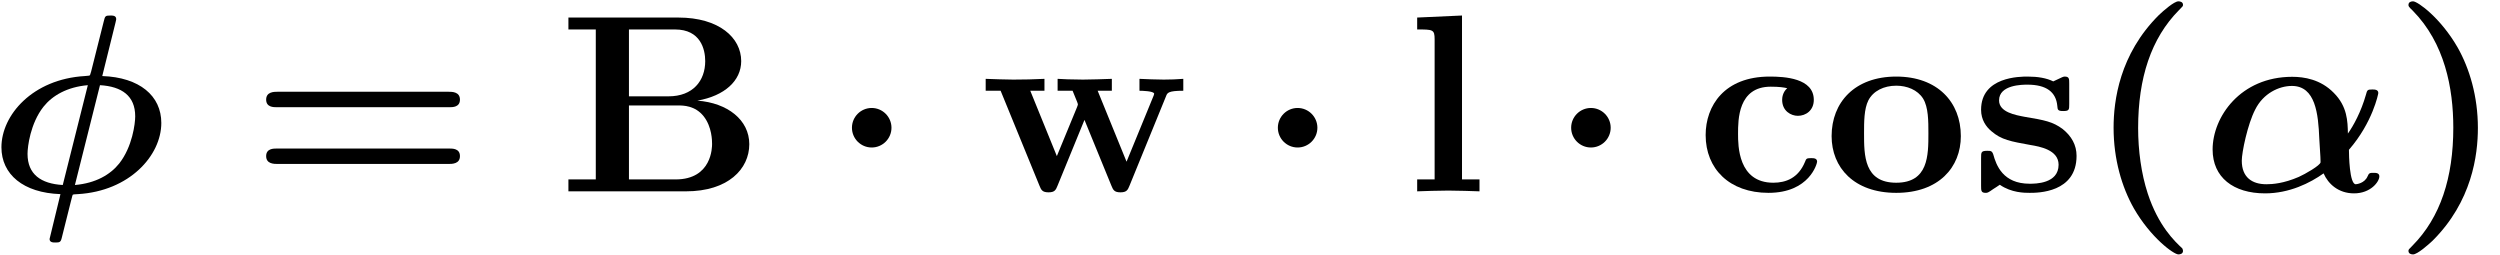
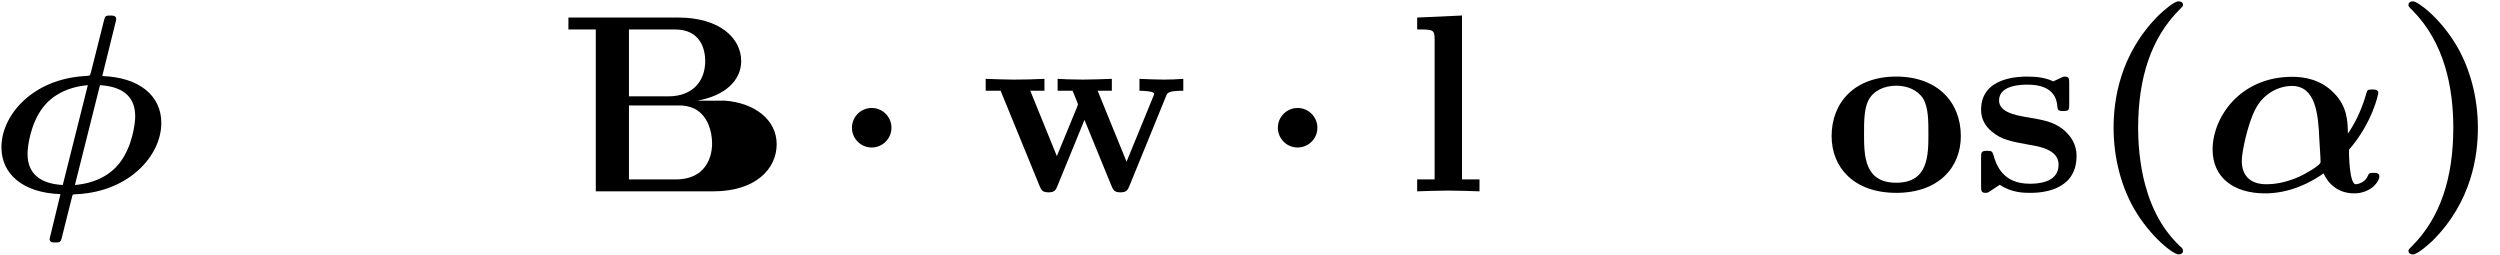
<svg xmlns="http://www.w3.org/2000/svg" version="1.1" id="svg2" xml:space="preserve" width="130.667" height="13.333" viewBox="0 0 130.667 13.333">
  <defs id="defs6" />
  <g id="g10" transform="matrix(1.333,0,0,-1.333,0,13.333)">
    <g id="g12" transform="scale(0.1)">
      <path d="m 45.266,91.062 c 0.297,1.188 0.297,1.391 0.297,1.484 0,1.391 -1.391,1.391 -2.281,1.391 -1.984,0 -2.094,-0.203 -2.594,-2.281 L 35.734,71.984 C 35.328,70.688 35.328,70.594 35.234,70.5 35.031,70.391 34.938,70.297 33.25,70.203 12.781,69 0.562,54.906 0.562,42.281 c 0,-10.625 8.547,-17.875 23.141,-18.375 L 19.438,6.328 c 0,-1.391 1.391,-1.391 2.281,-1.391 1.594,0 2.094,0.094 2.484,1.781 L 27.688,20.625 c 0.688,2.891 0.797,2.984 0.891,3.078 0.203,0.109 0.391,0.109 1.984,0.203 C 50.734,25.094 63.25,39 63.25,51.828 c 0,10.625 -8.547,17.875 -23.156,18.375 z M 24.609,27.484 c -8.547,0.5 -13.812,4.172 -13.812,12.219 0,2.781 1.094,11.922 6.25,18.469 3.484,4.375 9.25,7.75 17.391,8.453 z M 39.203,66.625 c 8.547,-0.5 13.812,-4.172 13.812,-12.219 0,-2.781 -1.094,-11.922 -6.266,-18.484 -3.469,-4.359 -9.234,-7.75 -17.375,-8.438 l 9.828,39.141" style="fill:#000000;fill-opacity:1;fill-rule:nonzero;stroke:none" id="path14" />
-       <path d="m 176.281,57.984 c 1.188,0 4.063,0 4.063,2.969 0,3.094 -3.078,3.094 -4.563,3.094 h -66.859 c -1.484,0 -4.563,0 -4.563,-3.094 0,-2.969 2.875,-2.969 4.079,-2.969 z m -0.5,-22.25 c 1.485,0 4.563,0 4.563,3.078 0,2.969 -2.875,2.969 -4.063,2.969 h -67.843 c -1.204,0 -4.079,0 -4.079,-2.969 0,-3.078 3.079,-3.078 4.563,-3.078 h 66.859" style="fill:#000000;fill-opacity:1;fill-rule:nonzero;stroke:none" id="path16" />
-       <path d="m 246.609,62.25 v 26.219 h 18.079 c 10.046,0 11.828,-7.844 11.828,-12.406 0,-7.656 -4.766,-13.812 -14.407,-13.812 z m 26.829,-1.688 c 10.734,1.891 17.187,7.844 17.187,15.5 0,9.141 -8.641,17.078 -24.641,17.078 h -43.109 v -4.672 h 10.734 V 29.672 H 222.875 V 25 h 46.094 c 16.484,0 24.828,8.734 24.828,18.484 0,9.531 -8.531,16.188 -20.359,17.078 z m -8.547,-30.891 h -18.282 v 29 h 19.282 c 1.984,0 6.656,0 10.031,-4.266 3.281,-4.172 3.281,-9.734 3.281,-10.828 0,-1.188 0,-13.906 -14.312,-13.906" style="fill:#000000;fill-opacity:1;fill-rule:nonzero;stroke:none" id="path18" />
+       <path d="m 246.609,62.25 v 26.219 h 18.079 c 10.046,0 11.828,-7.844 11.828,-12.406 0,-7.656 -4.766,-13.812 -14.407,-13.812 z m 26.829,-1.688 c 10.734,1.891 17.187,7.844 17.187,15.5 0,9.141 -8.641,17.078 -24.641,17.078 h -43.109 v -4.672 h 10.734 V 29.672 V 25 h 46.094 c 16.484,0 24.828,8.734 24.828,18.484 0,9.531 -8.531,16.188 -20.359,17.078 z m -8.547,-30.891 h -18.282 v 29 h 19.282 c 1.984,0 6.656,0 10.031,-4.266 3.281,-4.172 3.281,-9.734 3.281,-10.828 0,-1.188 0,-13.906 -14.312,-13.906" style="fill:#000000;fill-opacity:1;fill-rule:nonzero;stroke:none" id="path18" />
      <path d="m 349.547,49.938 c 0,4.266 -3.484,7.75 -7.75,7.75 -4.281,0 -7.75,-3.484 -7.75,-7.75 0,-4.281 3.469,-7.75 7.75,-7.75 4.266,0 7.75,3.469 7.75,7.75" style="fill:#000000;fill-opacity:1;fill-rule:nonzero;stroke:none" id="path20" />
      <path d="m 457.219,62.344 c 0.484,1.297 0.89,2.094 6.75,2.094 v 4.672 c -2.281,-0.203 -5.266,-0.297 -7.656,-0.297 -2.672,0 -7.344,0.188 -9.532,0.297 v -4.672 c 0.891,0 5.766,-0.094 5.766,-1.188 0,-0.297 -0.297,-0.906 -0.406,-1.203 L 441.719,36.625 430.391,64.438 h 5.562 v 4.672 C 432.781,69 427.609,68.812 424.625,68.812 c -4.172,0 -8.344,0.188 -9.937,0.297 v -4.672 h 5.875 c 2.078,-4.969 2.078,-5.172 2.078,-5.266 0,-0.391 -0.297,-1 -0.391,-1.297 l -7.859,-19.062 -10.422,25.625 h 5.562 v 4.672 c -4.078,-0.203 -8.14,-0.297 -12.218,-0.297 -3.079,0 -7.454,0.188 -10.829,0.297 v -4.672 h 5.86 l 15.203,-37.156 c 0.687,-1.688 1.094,-2.672 3.578,-2.672 2.484,0 2.875,0.984 3.563,2.672 l 10.531,25.734 10.531,-25.734 c 0.703,-1.688 1.094,-2.672 3.578,-2.672 2.485,0 2.891,0.984 3.578,2.672 l 14.313,35.062" style="fill:#000000;fill-opacity:1;fill-rule:nonzero;stroke:none" id="path22" />
      <path d="m 516.547,49.938 c 0,4.266 -3.484,7.75 -7.75,7.75 -4.281,0 -7.75,-3.484 -7.75,-7.75 0,-4.281 3.469,-7.75 7.75,-7.75 4.266,0 7.75,3.469 7.75,7.75" style="fill:#000000;fill-opacity:1;fill-rule:nonzero;stroke:none" id="path24" />
      <path d="m 573.25,93.938 -17.578,-0.797 v -4.672 c 6.156,0 6.844,0 6.844,-3.859 V 29.672 h -6.844 V 25 c 3.172,0.094 7.937,0.297 12.219,0.297 4.265,0 8.843,-0.203 12.218,-0.297 v 4.672 h -6.859 v 64.266" style="fill:#000000;fill-opacity:1;fill-rule:nonzero;stroke:none" id="path26" />
-       <path d="m 631.547,49.938 c 0,4.266 -3.484,7.75 -7.75,7.75 -4.281,0 -7.75,-3.484 -7.75,-7.75 0,-4.281 3.469,-7.75 7.75,-7.75 4.266,0 7.75,3.469 7.75,7.75" style="fill:#000000;fill-opacity:1;fill-rule:nonzero;stroke:none" id="path28" />
-       <path d="m 700.766,65.438 c -1.797,-1.594 -1.985,-3.688 -1.985,-4.578 0,-4.375 3.469,-6.25 6.157,-6.25 3.078,0 6.25,2.078 6.25,6.25 0,8.547 -11.516,9.141 -17.282,9.141 -17.781,0 -25.125,-11.422 -25.125,-22.953 0,-13.203 9.328,-22.641 24.625,-22.641 16.094,0 19.078,11.516 19.078,12.219 0,1.391 -1.39,1.391 -2.39,1.391 -1.781,0 -1.875,-0.203 -2.375,-1.5 -2.594,-6.25 -7.36,-8.141 -12.422,-8.141 -13.813,0 -13.813,14.609 -13.813,19.172 0,5.562 0,18.484 12.813,18.484 3.484,0 5.172,-0.297 6.469,-0.594" style="fill:#000000;fill-opacity:1;fill-rule:nonzero;stroke:none" id="path30" />
      <path d="M 768.844,46.656 C 768.844,59.969 759.703,70 743.516,70 727.219,70 718.172,59.875 718.172,46.656 c 0,-12.312 8.75,-22.25 25.344,-22.25 16.687,0 25.328,10.031 25.328,22.25 z M 743.516,28.375 c -12.625,0 -12.625,10.734 -12.625,19.375 0,4.469 0,9.531 1.687,12.906 1.891,3.688 6.063,5.766 10.938,5.766 4.172,0 8.343,-1.594 10.531,-5.062 2.078,-3.375 2.078,-8.844 2.078,-13.609 0,-8.641 0,-19.375 -12.609,-19.375" style="fill:#000000;fill-opacity:1;fill-rule:nonzero;stroke:none" id="path32" />
      <path d="m 793.953,54.203 c -3.672,0.703 -10.125,1.797 -10.125,6.453 0,6.172 9.235,6.172 11.125,6.172 7.453,0 11.219,-2.891 11.719,-8.344 0.109,-1.5 0.203,-2 2.281,-2 2.391,0 2.391,0.5 2.391,2.781 v 7.953 c 0,1.891 0,2.781 -1.781,2.781 -0.407,0 -0.61,0 -4.485,-1.891 C 802.5,69.406 799.031,70 795.047,70 c -2.969,0 -18.266,0 -18.266,-13.016 0,-3.969 1.985,-6.656 3.969,-8.344 3.969,-3.469 7.75,-4.078 15.391,-5.469 3.578,-0.594 11.031,-1.875 11.031,-7.734 0,-7.453 -9.141,-7.453 -11.328,-7.453 -10.531,0 -13.11,7.25 -14.297,11.516 -0.5,1.391 -1,1.391 -2.391,1.391 -2.375,0 -2.375,-0.594 -2.375,-2.875 V 27.188 c 0,-1.891 0,-2.781 1.782,-2.781 0.703,0 0.89,0 2.984,1.484 0.094,0 2.281,1.5 2.578,1.688 4.563,-3.172 9.734,-3.172 11.719,-3.172 3.078,0 18.375,0 18.375,14.5 0,4.266 -1.985,7.75 -5.453,10.531 -3.875,2.875 -7.063,3.469 -14.813,4.766" style="fill:#000000;fill-opacity:1;fill-rule:nonzero;stroke:none" id="path34" />
      <path d="m 855.656,2.656 c -2.89,2.672 -9.343,8.734 -13.515,21.453 -2.578,7.844 -3.782,16.984 -3.782,25.719 0,19.578 5.079,35.172 16,46.203 1.485,1.484 1.594,1.578 1.594,2.078 0,1.094 -1,1.391 -1.797,1.391 -1.687,0 -5.859,-3.672 -7.64,-5.359 -15.5,-15.406 -17.782,-33.672 -17.782,-44.203 0,-12.422 3.266,-23.344 7.938,-31.594 6.562,-11.422 15.594,-18.078 17.484,-18.078 0.797,0 1.797,0.297 1.797,1.391 0,0.5 -0.297,0.891 -0.297,1" style="fill:#000000;fill-opacity:1;fill-rule:nonzero;stroke:none" id="path36" />
      <path d="m 921.016,41.297 c 9.328,10.719 11.515,21.953 11.515,22.25 0,1.391 -1.484,1.391 -2.375,1.391 -1.89,0 -1.984,-0.203 -2.484,-2.094 -1.891,-6.656 -4.875,-12.109 -7.063,-15.188 -0.093,4.766 -0.187,10.625 -5.562,15.984 -5.156,5.266 -11.609,6.266 -16.281,6.266 -20.266,0 -31.203,-15.703 -31.203,-28.516 0,-10.922 8.156,-17.188 20.562,-17.188 9.547,0 17.688,4.078 22.953,7.844 1.797,-4.172 5.86,-7.844 11.922,-7.844 6.563,0 9.938,4.578 9.938,6.656 0,1.391 -1.391,1.391 -2.282,1.391 -1.297,0 -1.797,0 -2.297,-1.297 -1.187,-2.875 -4.468,-3.172 -4.671,-3.172 -2.469,0 -2.672,11.516 -2.672,13.516 z M 888.625,27.781 c -5.562,0 -9.625,2.688 -9.625,9.234 0,3.281 2.281,14.312 5.266,20.062 3.172,6.359 9.328,9.25 14.39,9.25 9.25,0 10.344,-10.938 10.735,-20.672 0.093,-2.484 0.5,-6.844 0.5,-9.234 0,-1.188 -6.063,-4.672 -8.547,-5.766 -5.953,-2.578 -10.328,-2.875 -12.719,-2.875" style="fill:#000000;fill-opacity:1;fill-rule:nonzero;stroke:none" id="path38" />
      <path d="m 971.578,49.828 c 0,12.422 -3.281,23.344 -7.953,31.594 C 957.078,92.844 948.031,99.5 946.141,99.5 c -0.797,0 -1.782,-0.297 -1.782,-1.391 0,-0.5 0,-0.688 1.688,-2.281 12.516,-12.719 15.891,-30.297 15.891,-45.891 0,-19.578 -5.063,-35.172 -15.985,-46.203 -1.5,-1.484 -1.594,-1.578 -1.594,-2.078 0,-1.094 0.985,-1.391 1.782,-1.391 1.687,0 5.859,3.672 7.656,5.359 15.5,15.406 17.781,33.672 17.781,44.203" style="fill:#000000;fill-opacity:1;fill-rule:nonzero;stroke:none" id="path40" />
    </g>
  </g>
</svg>